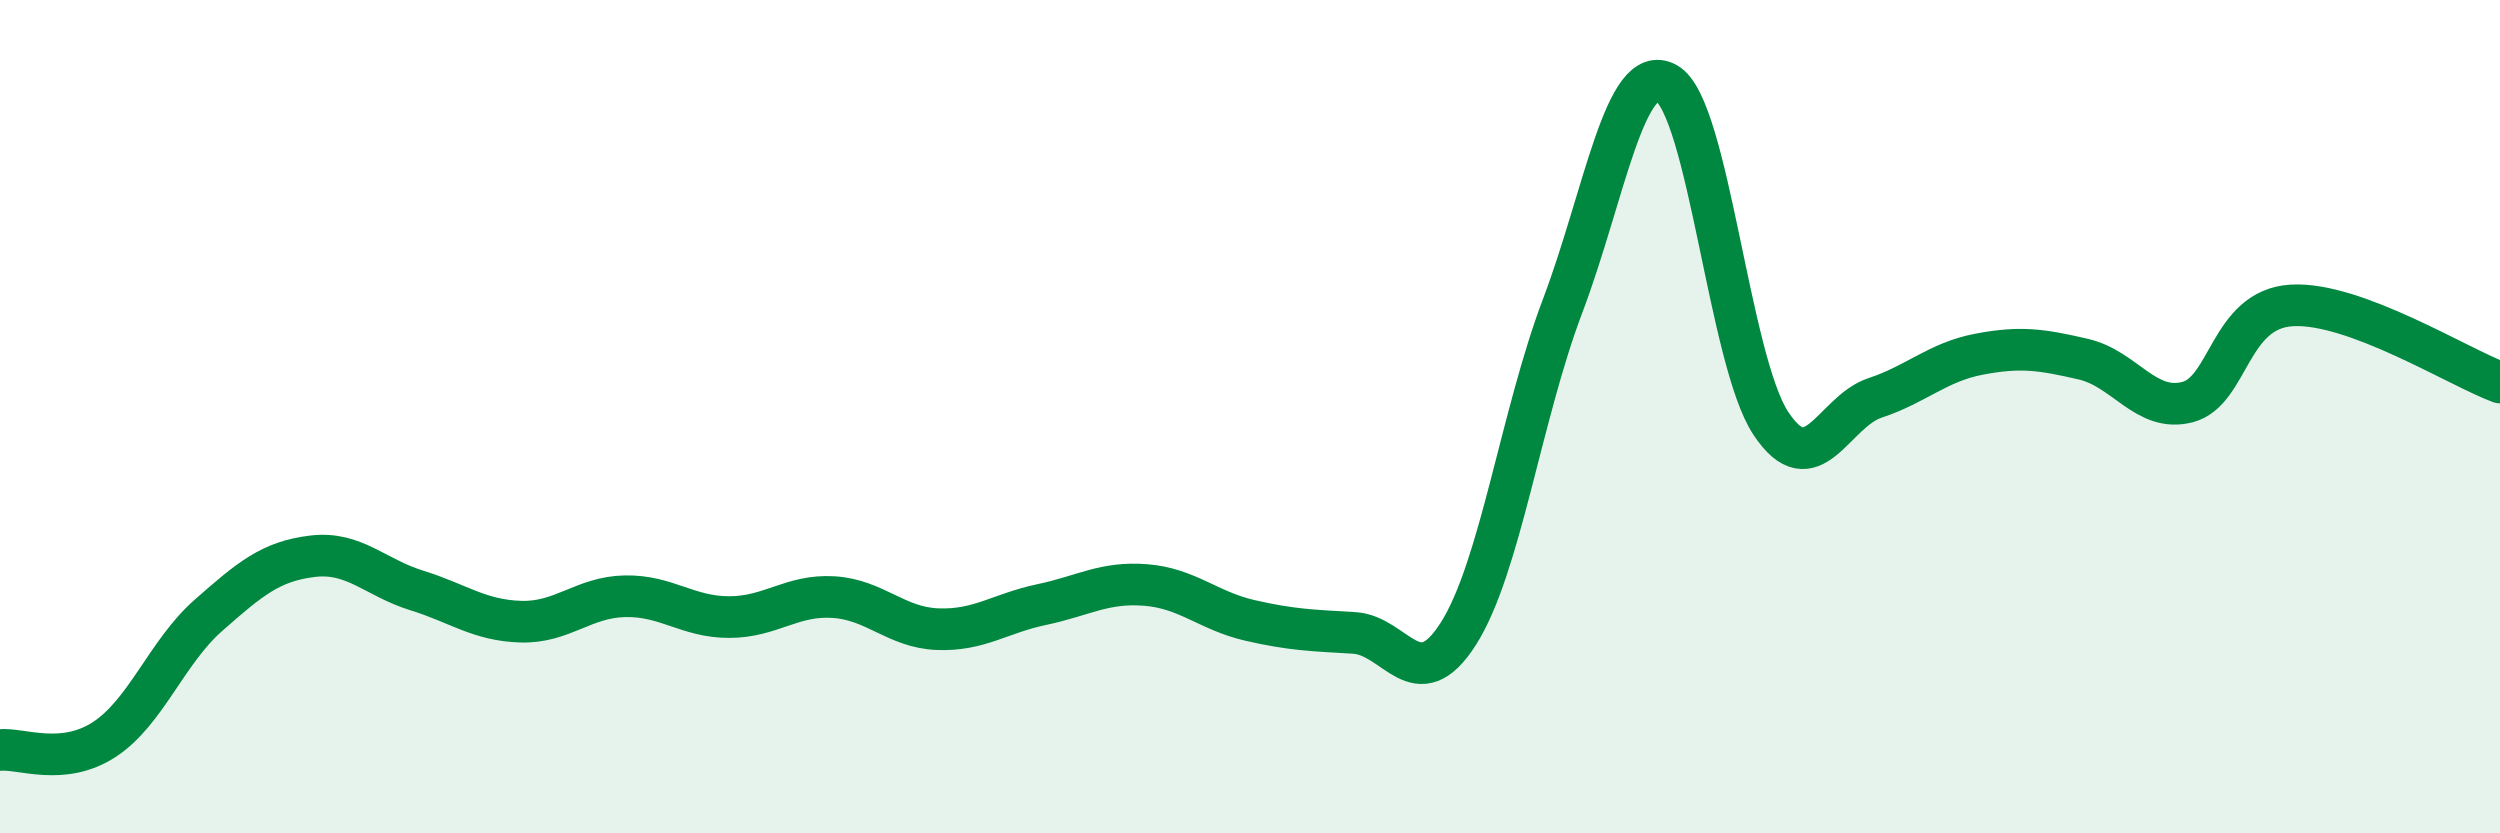
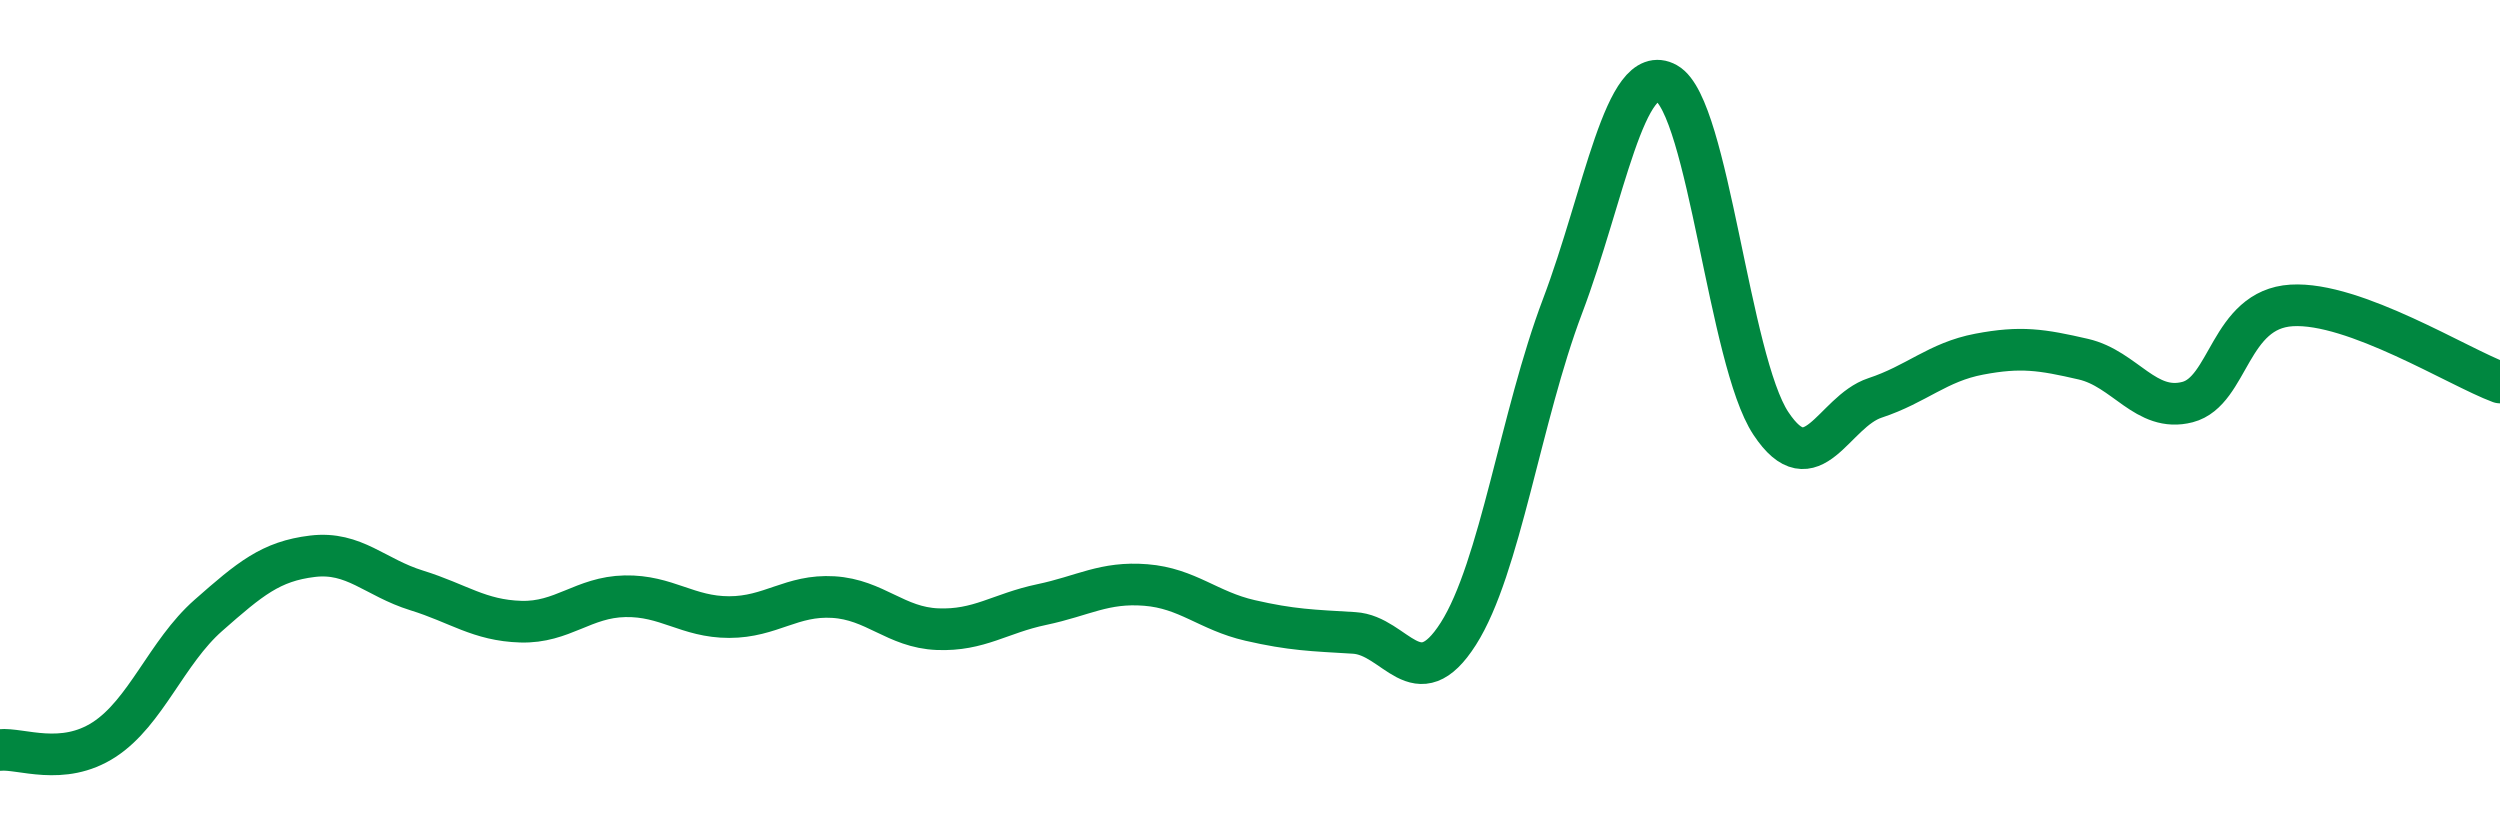
<svg xmlns="http://www.w3.org/2000/svg" width="60" height="20" viewBox="0 0 60 20">
-   <path d="M 0,18 C 0.5,17.95 1.5,18.4 2.5,17.75 C 3.5,17.1 4,15.65 5,14.77 C 6,13.89 6.5,13.47 7.5,13.35 C 8.5,13.23 9,13.86 10,14.17 C 11,14.48 11.5,14.89 12.5,14.92 C 13.5,14.95 14,14.33 15,14.31 C 16,14.29 16.5,14.81 17.5,14.81 C 18.5,14.81 19,14.27 20,14.33 C 21,14.39 21.5,15.06 22.5,15.1 C 23.5,15.14 24,14.72 25,14.51 C 26,14.3 26.5,13.96 27.5,14.04 C 28.5,14.12 29,14.66 30,14.89 C 31,15.12 31.5,15.13 32.5,15.19 C 33.5,15.25 34,16.78 35,15.21 C 36,13.64 36.5,9.99 37.5,7.35 C 38.5,4.71 39,1.44 40,2 C 41,2.56 41.5,8.65 42.5,10.16 C 43.5,11.67 44,9.88 45,9.55 C 46,9.22 46.5,8.69 47.5,8.5 C 48.5,8.31 49,8.39 50,8.62 C 51,8.85 51.5,9.91 52.5,9.65 C 53.5,9.39 53.5,7.42 55,7.33 C 56.5,7.24 59,8.81 60,9.18L60 20L0 20Z" fill="#008740" opacity="0.1" stroke-linecap="round" stroke-linejoin="round" />
  <path d="M 0,18 C 0.5,17.95 1.5,18.4 2.5,17.75 C 3.5,17.1 4,15.65 5,14.77 C 6,13.89 6.5,13.47 7.5,13.35 C 8.5,13.23 9,13.86 10,14.17 C 11,14.48 11.5,14.89 12.5,14.92 C 13.5,14.95 14,14.33 15,14.31 C 16,14.29 16.5,14.81 17.5,14.81 C 18.5,14.81 19,14.27 20,14.33 C 21,14.39 21.5,15.06 22.5,15.1 C 23.5,15.14 24,14.72 25,14.51 C 26,14.3 26.5,13.96 27.5,14.04 C 28.5,14.12 29,14.66 30,14.89 C 31,15.12 31.5,15.13 32.5,15.19 C 33.5,15.25 34,16.78 35,15.21 C 36,13.64 36.5,9.99 37.5,7.35 C 38.5,4.71 39,1.44 40,2 C 41,2.56 41.5,8.65 42.5,10.16 C 43.5,11.67 44,9.88 45,9.55 C 46,9.22 46.5,8.69 47.5,8.5 C 48.5,8.31 49,8.39 50,8.62 C 51,8.85 51.5,9.91 52.5,9.65 C 53.5,9.39 53.5,7.42 55,7.33 C 56.5,7.24 59,8.81 60,9.18" stroke="#008740" stroke-width="1" fill="none" stroke-linecap="round" stroke-linejoin="round" />
</svg>